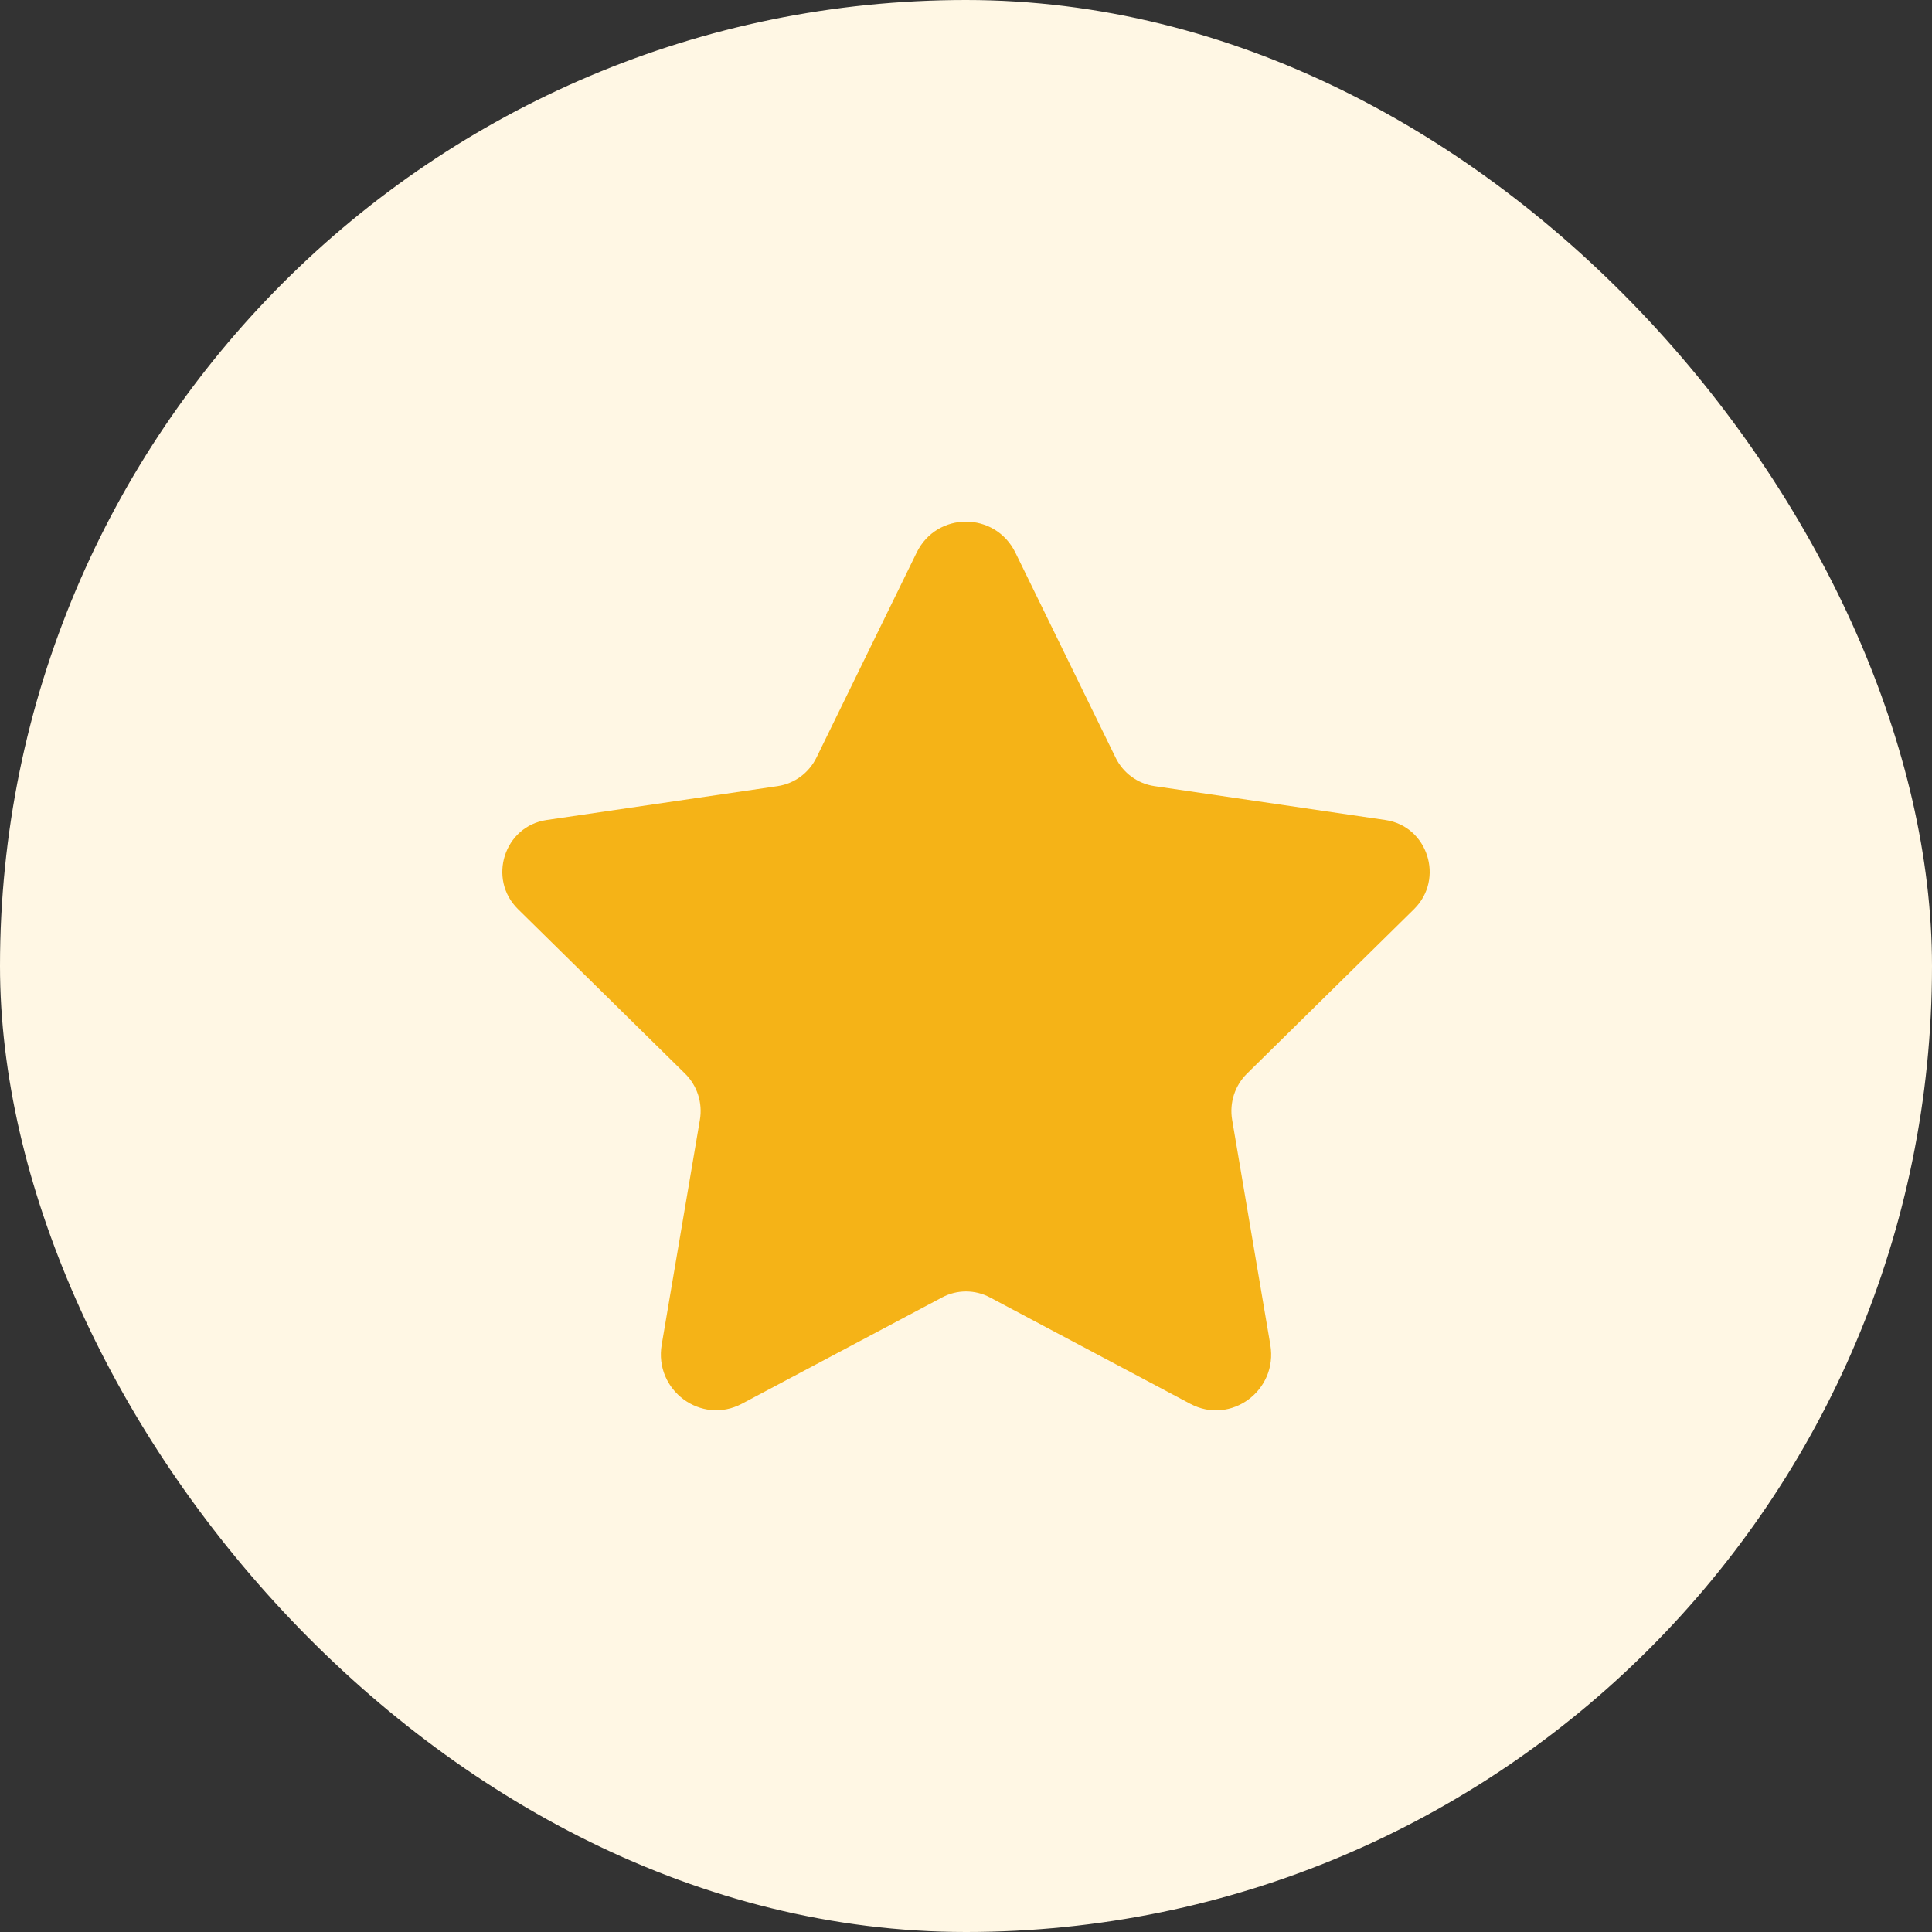
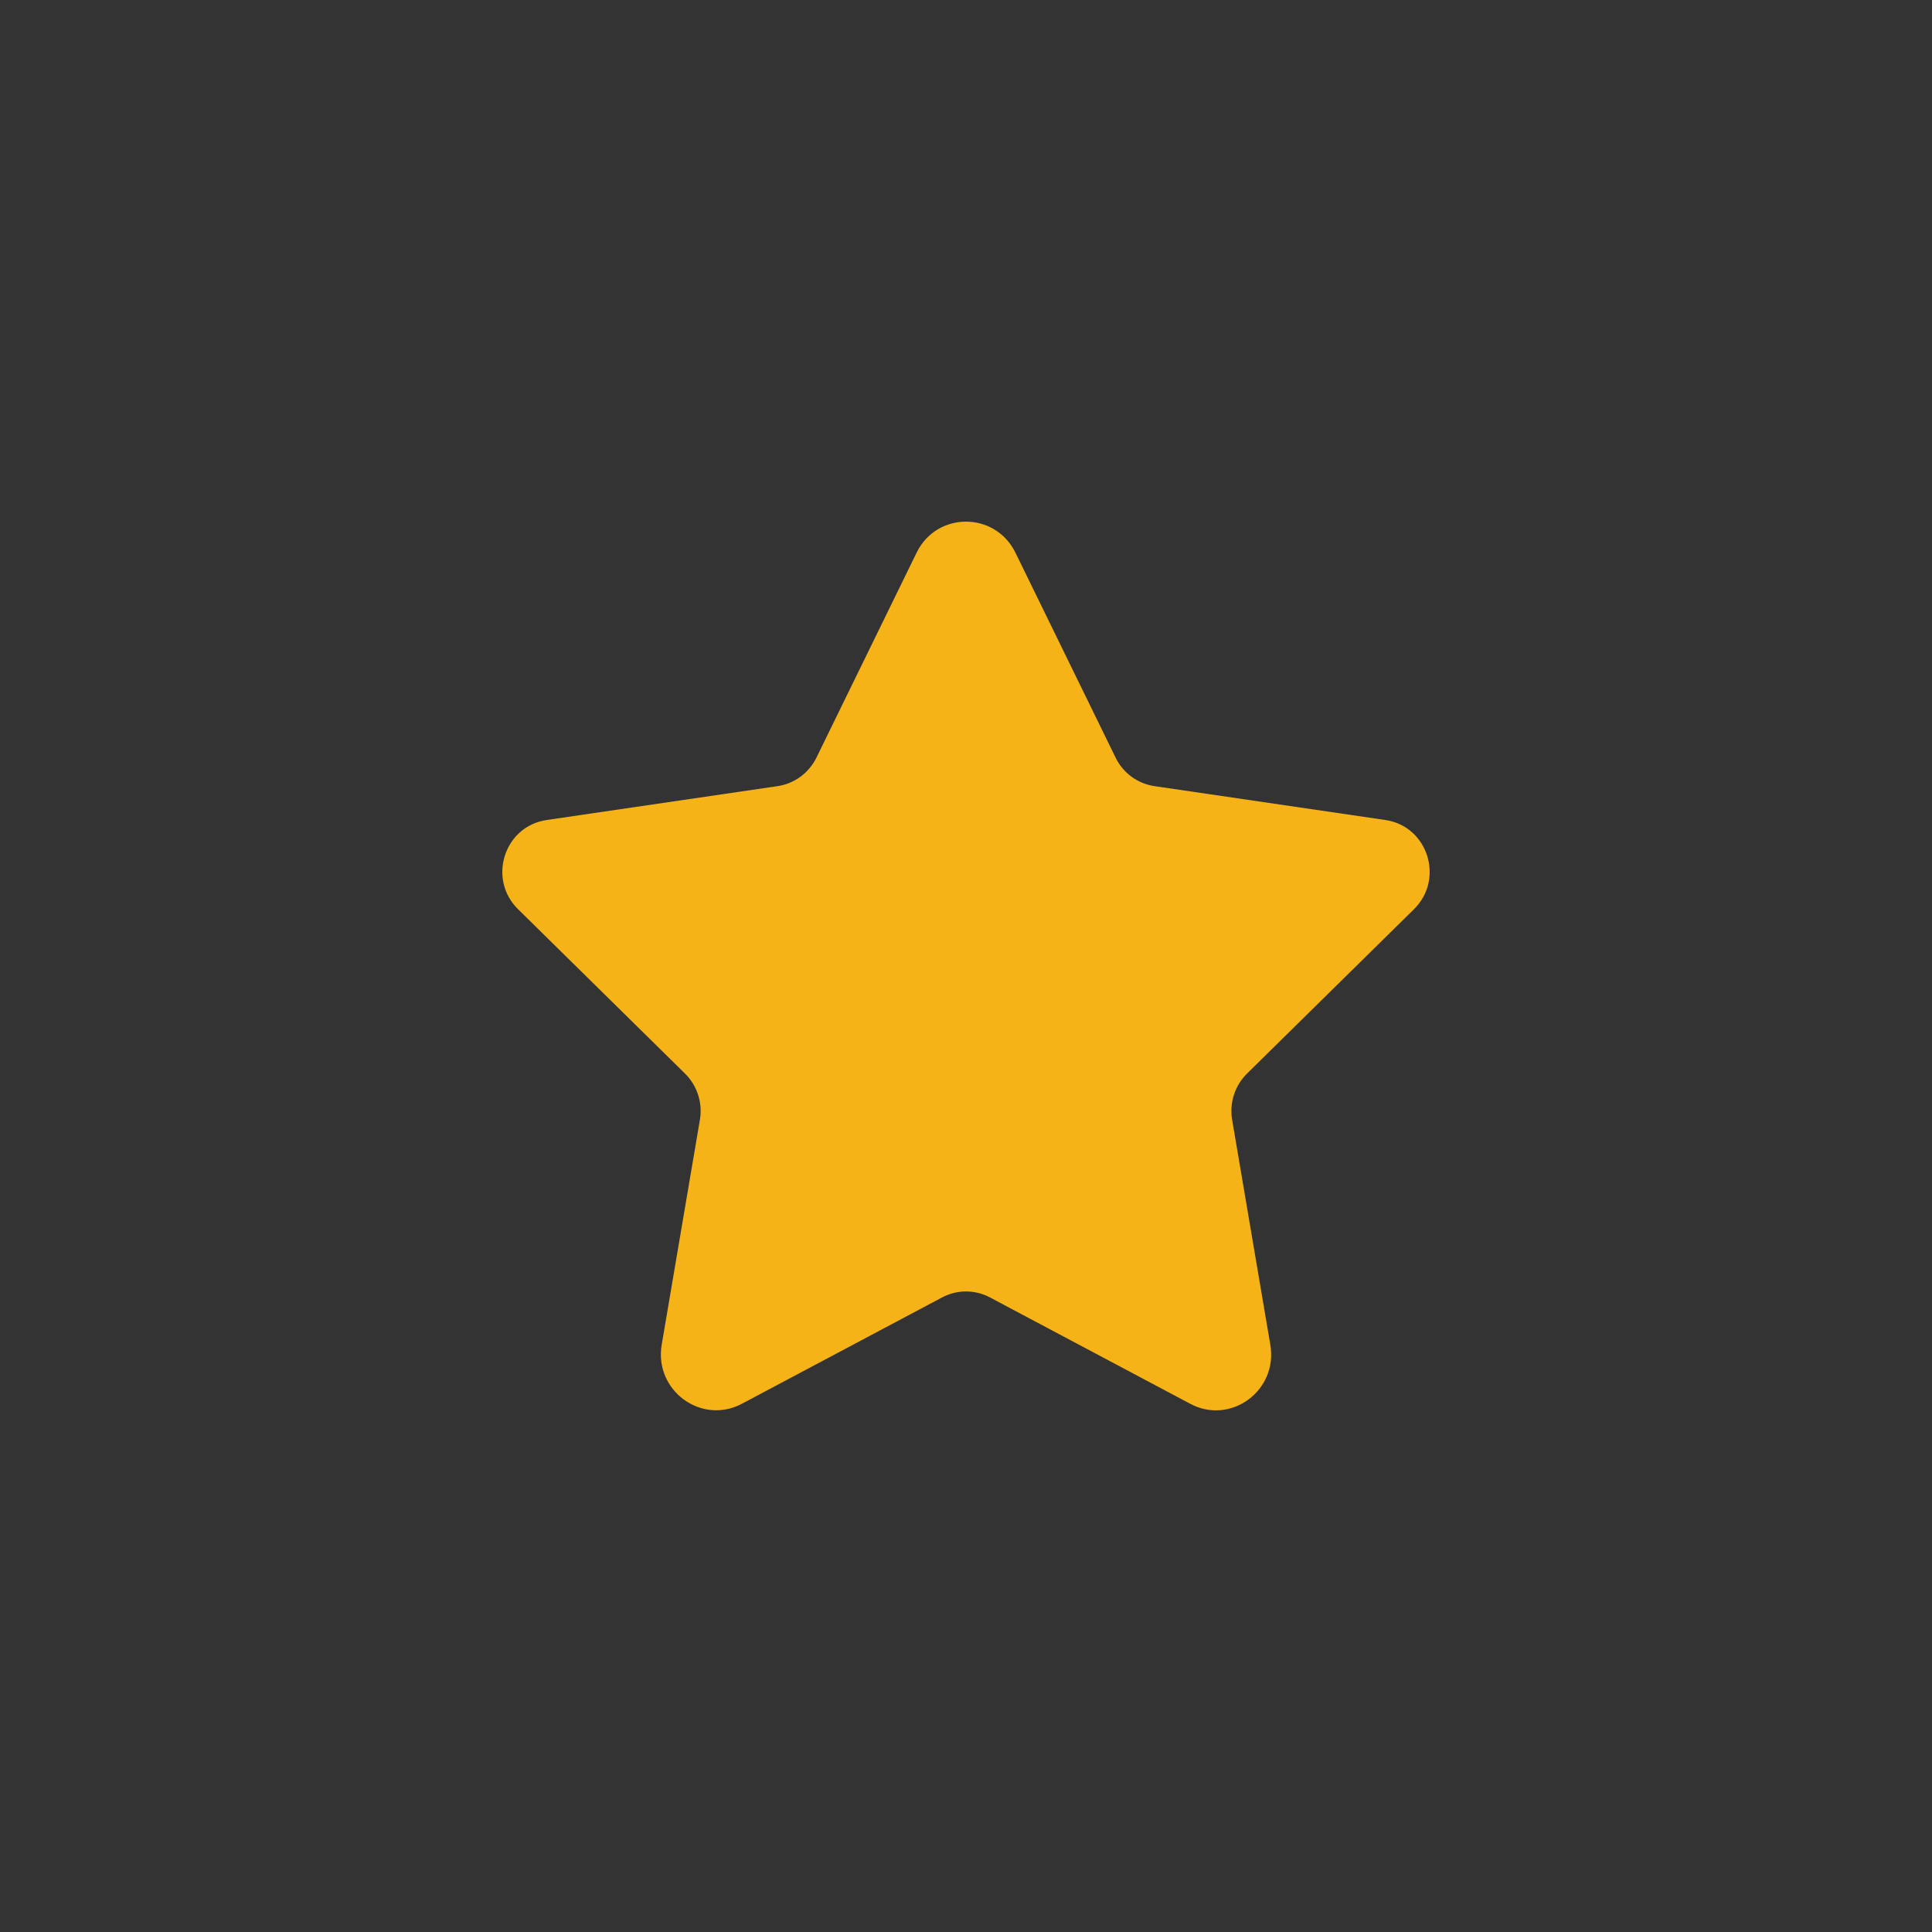
<svg xmlns="http://www.w3.org/2000/svg" width="50" height="50" viewBox="0 0 50 50" fill="none">
  <rect x="0" y="0" width="50" height="50" fill="#333333" stroke="none" />
-   <rect width="50" height="50" rx="25" fill="#FFF7E4" />
  <path d="M26.281 14.307L28.871 19.606C29.065 20.005 29.441 20.281 29.877 20.345L35.855 21.222C36.951 21.383 37.388 22.746 36.595 23.529L32.273 27.784C31.957 28.095 31.813 28.543 31.888 28.982L32.876 34.805C33.076 35.987 31.853 36.888 30.805 36.331L25.621 33.578C25.232 33.371 24.768 33.371 24.38 33.578L19.2 36.329C18.15 36.886 16.924 35.984 17.125 34.8L18.113 28.982C18.188 28.543 18.044 28.095 17.728 27.784L13.406 23.529C12.611 22.746 13.049 21.383 14.146 21.222L20.124 20.345C20.558 20.281 20.934 20.005 21.13 19.606L23.72 14.307C24.241 13.231 25.756 13.231 26.281 14.307Z" fill="#F5B317" />
</svg>